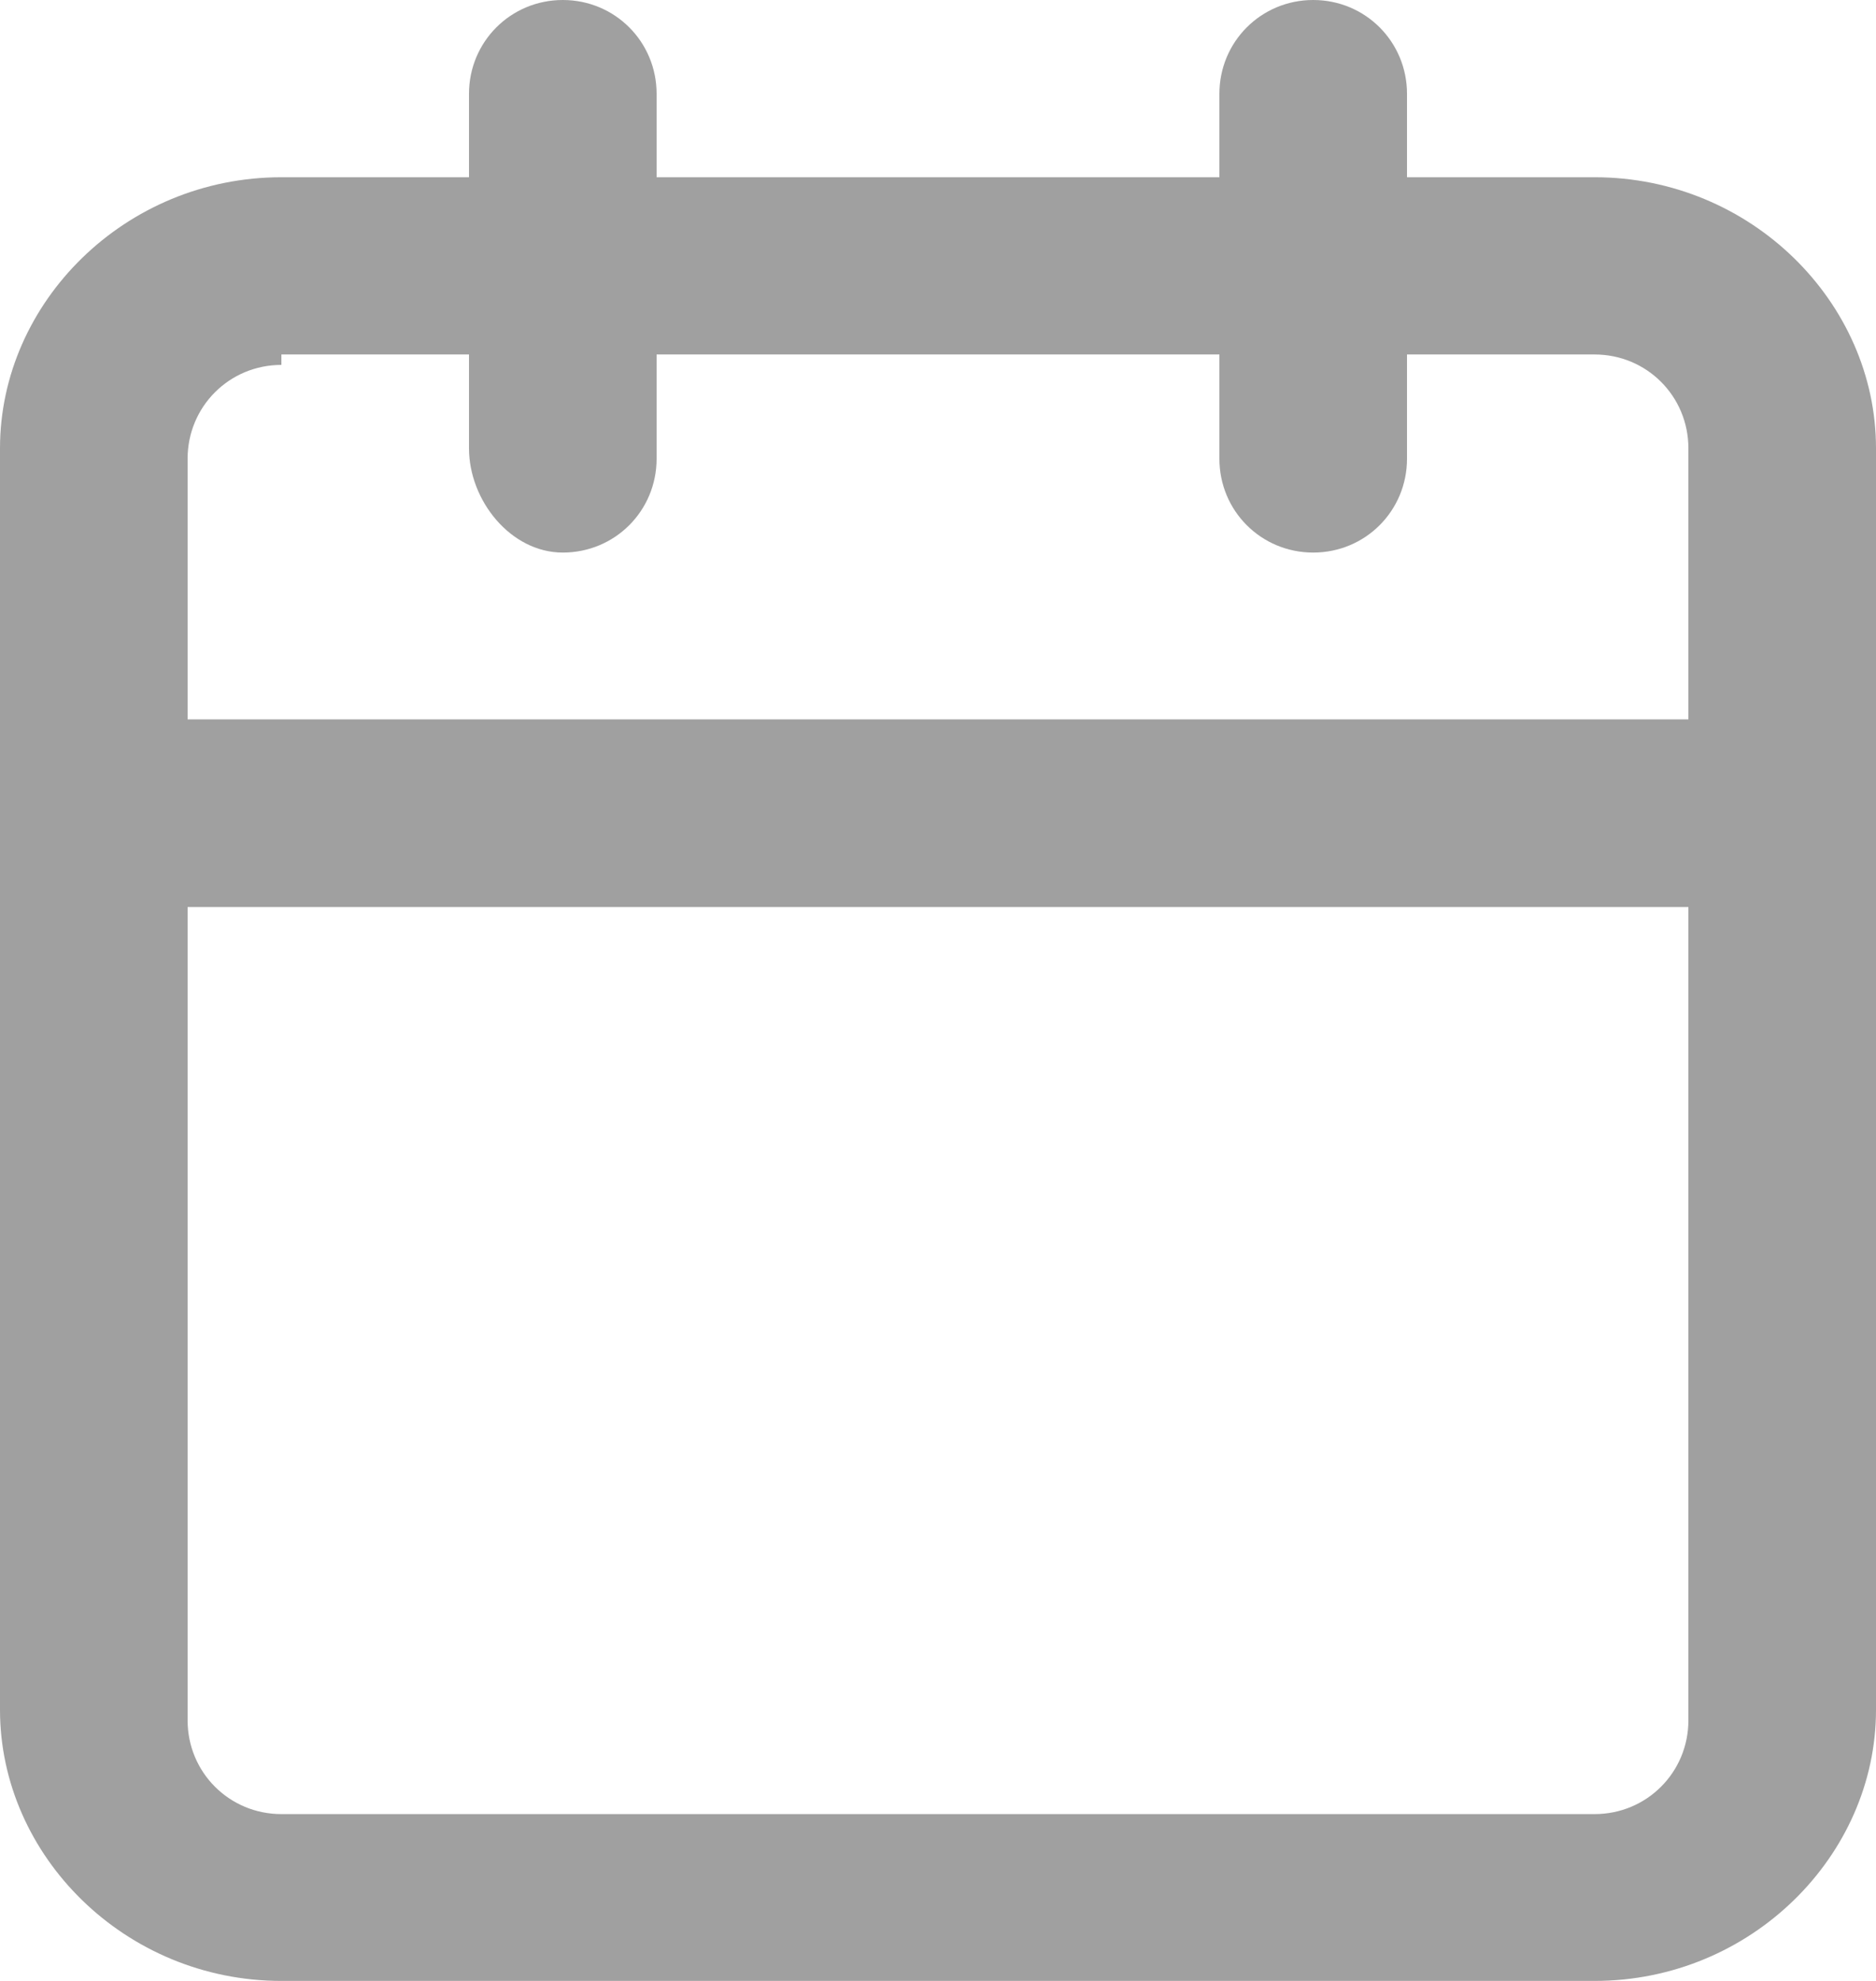
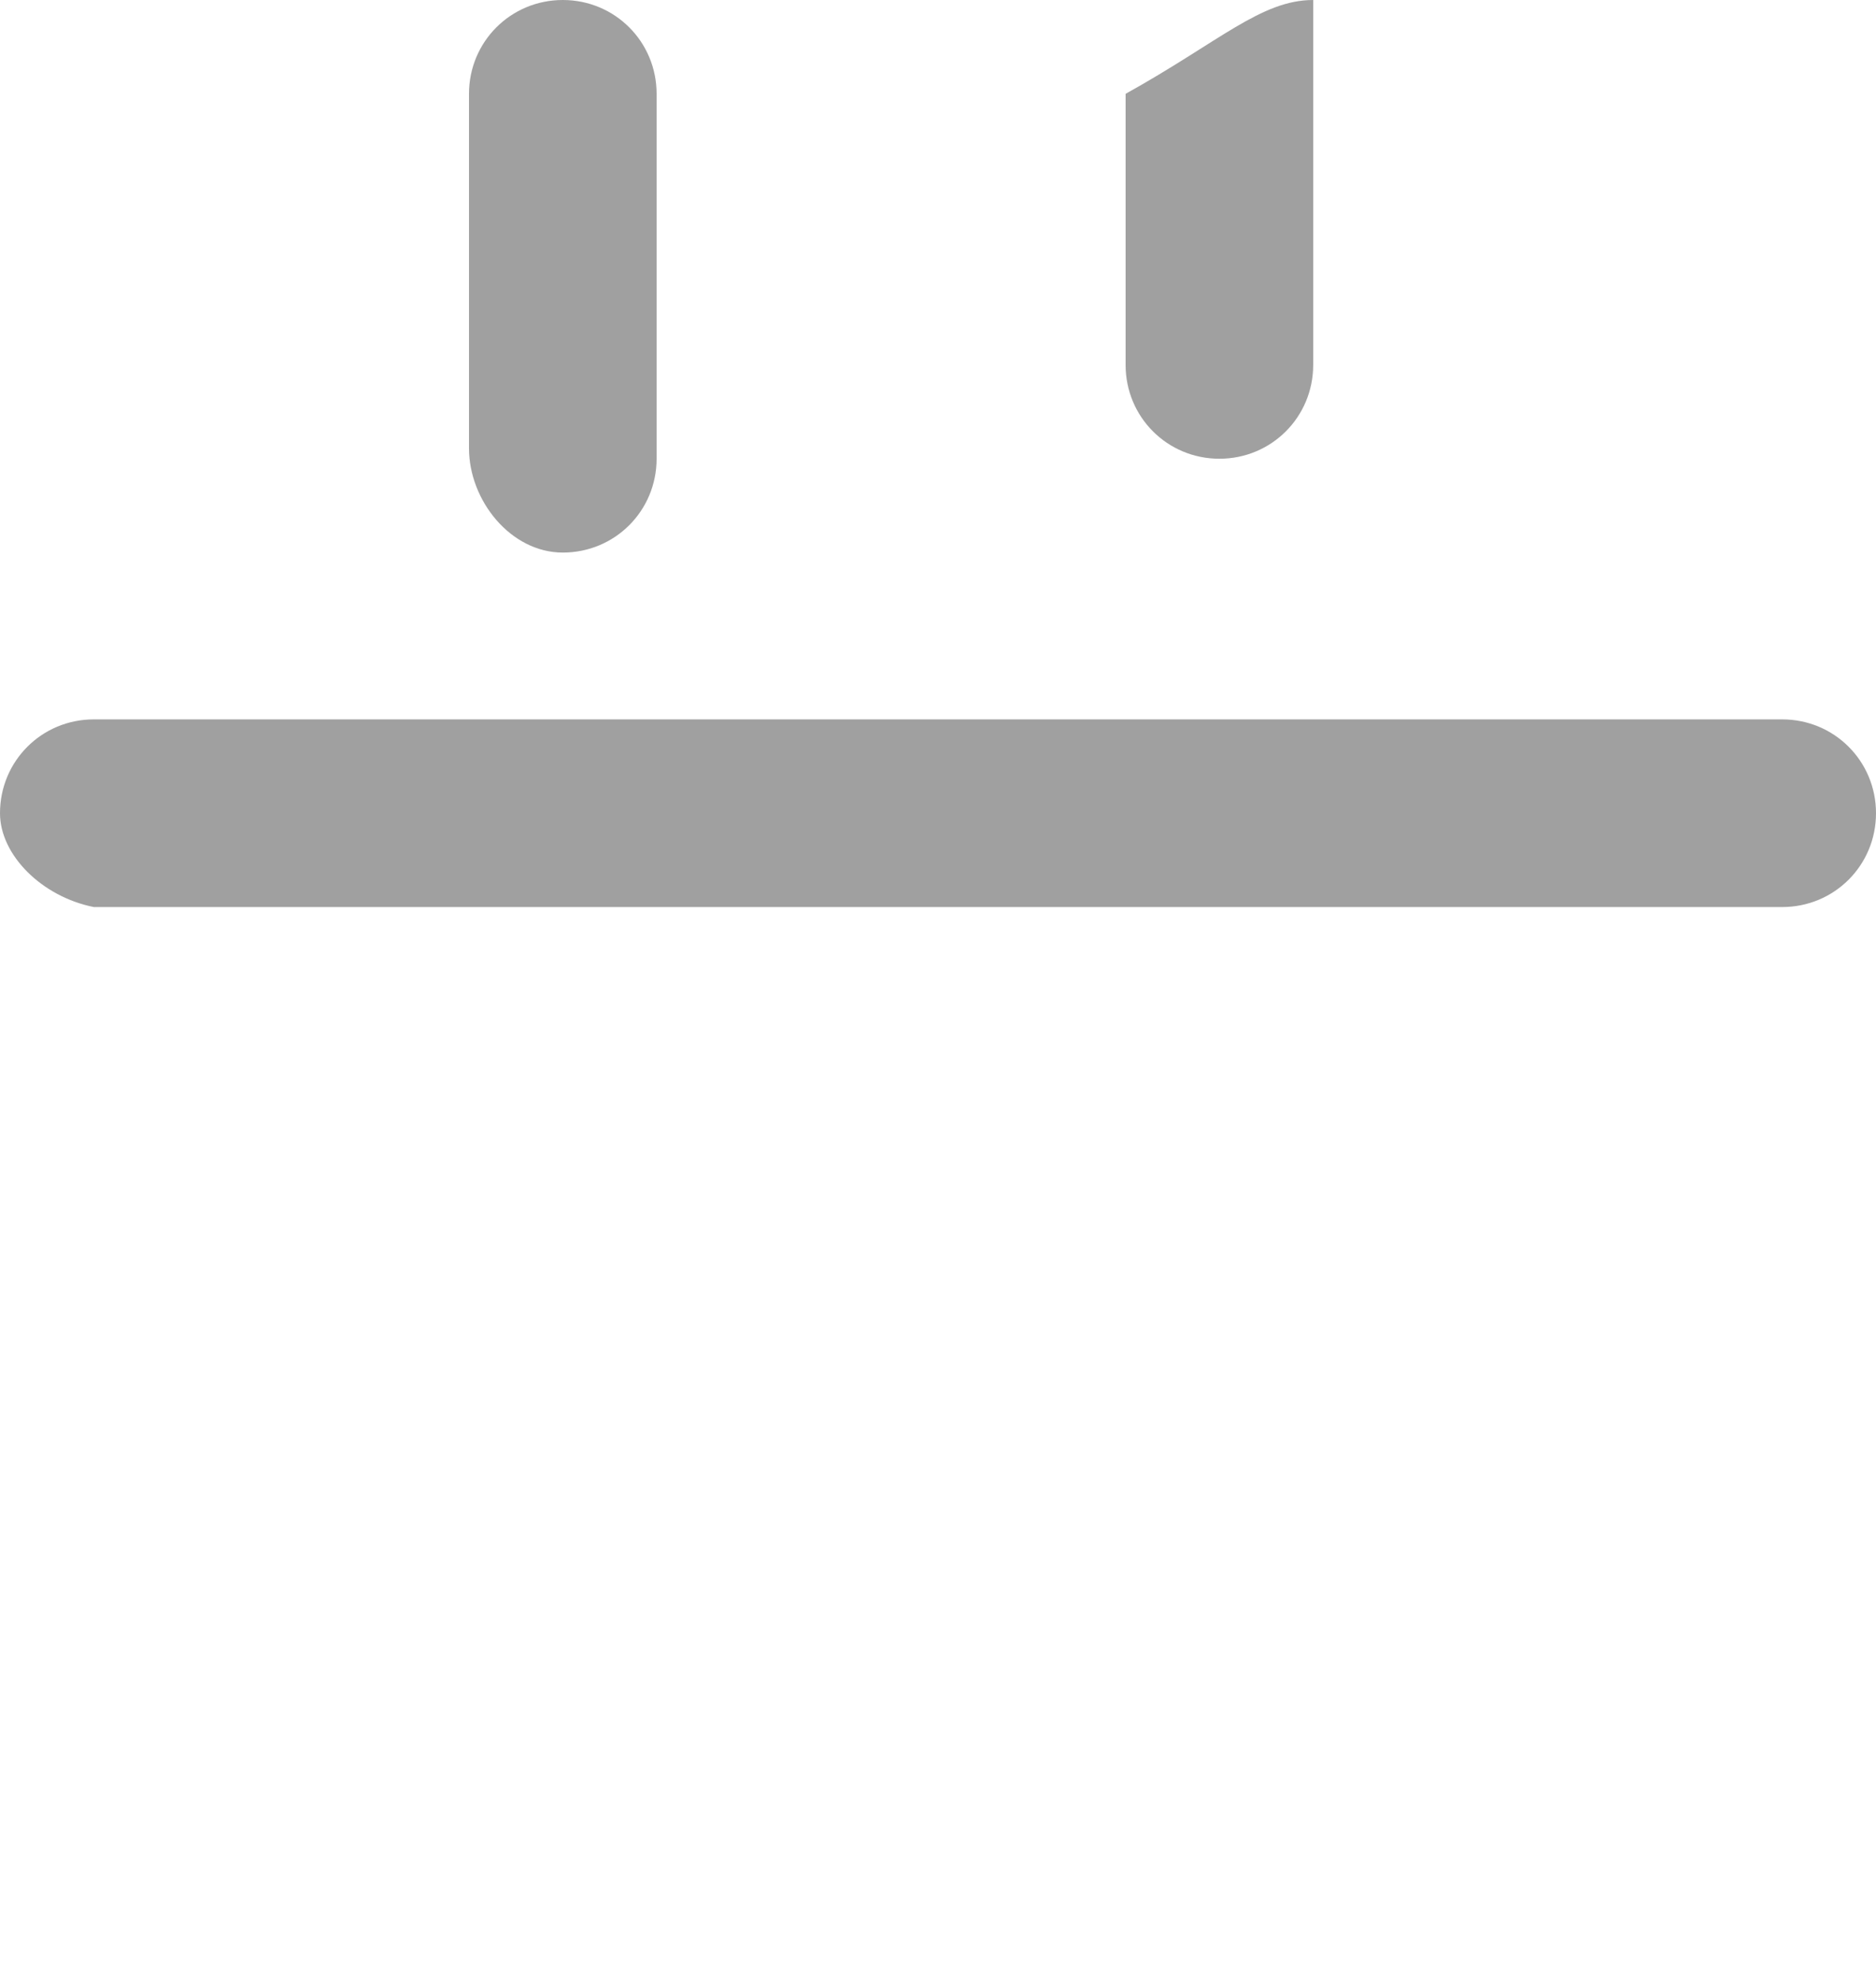
<svg xmlns="http://www.w3.org/2000/svg" version="1.1" id="Camada_1" x="0px" y="0px" viewBox="0 0 18 19" style="enable-background:new 0 0 18 19;" xml:space="preserve">
  <style type="text/css">
	.st0{fill-rule:evenodd;clip-rule:evenodd;fill:#A0A0A0;}
</style>
-   <path class="st0" d="M2.7,3.5c-0.5,0-0.9,0.4-0.9,0.9v12.1c0,0.5,0.4,0.9,0.9,0.9h12.6c0.5,0,0.9-0.4,0.9-0.9V4.3  c0-0.5-0.4-0.9-0.9-0.9H2.7z M0,4.3c0-1.4,1.2-2.6,2.7-2.6h12.6c1.5,0,2.7,1.2,2.7,2.6v12.1c0,1.4-1.2,2.6-2.7,2.6H2.7  C1.2,19,0,17.8,0,16.4V4.3z" />
-   <path class="st0" d="M12.6,0c0.5,0,0.9,0.4,0.9,0.9v3.5c0,0.5-0.4,0.9-0.9,0.9c-0.5,0-0.9-0.4-0.9-0.9V0.9C11.7,0.4,12.1,0,12.6,0z" />
+   <path class="st0" d="M12.6,0v3.5c0,0.5-0.4,0.9-0.9,0.9c-0.5,0-0.9-0.4-0.9-0.9V0.9C11.7,0.4,12.1,0,12.6,0z" />
  <path class="st0" d="M5.4,0c0.5,0,0.9,0.4,0.9,0.9v3.5c0,0.5-0.4,0.9-0.9,0.9S4.5,4.8,4.5,4.3V0.9C4.5,0.4,4.9,0,5.4,0z" />
  <path class="st0" d="M0,7.8c0-0.5,0.4-0.9,0.9-0.9h16.2c0.5,0,0.9,0.4,0.9,0.9c0,0.5-0.4,0.9-0.9,0.9H0.9C0.4,8.6,0,8.2,0,7.8z" />
</svg>